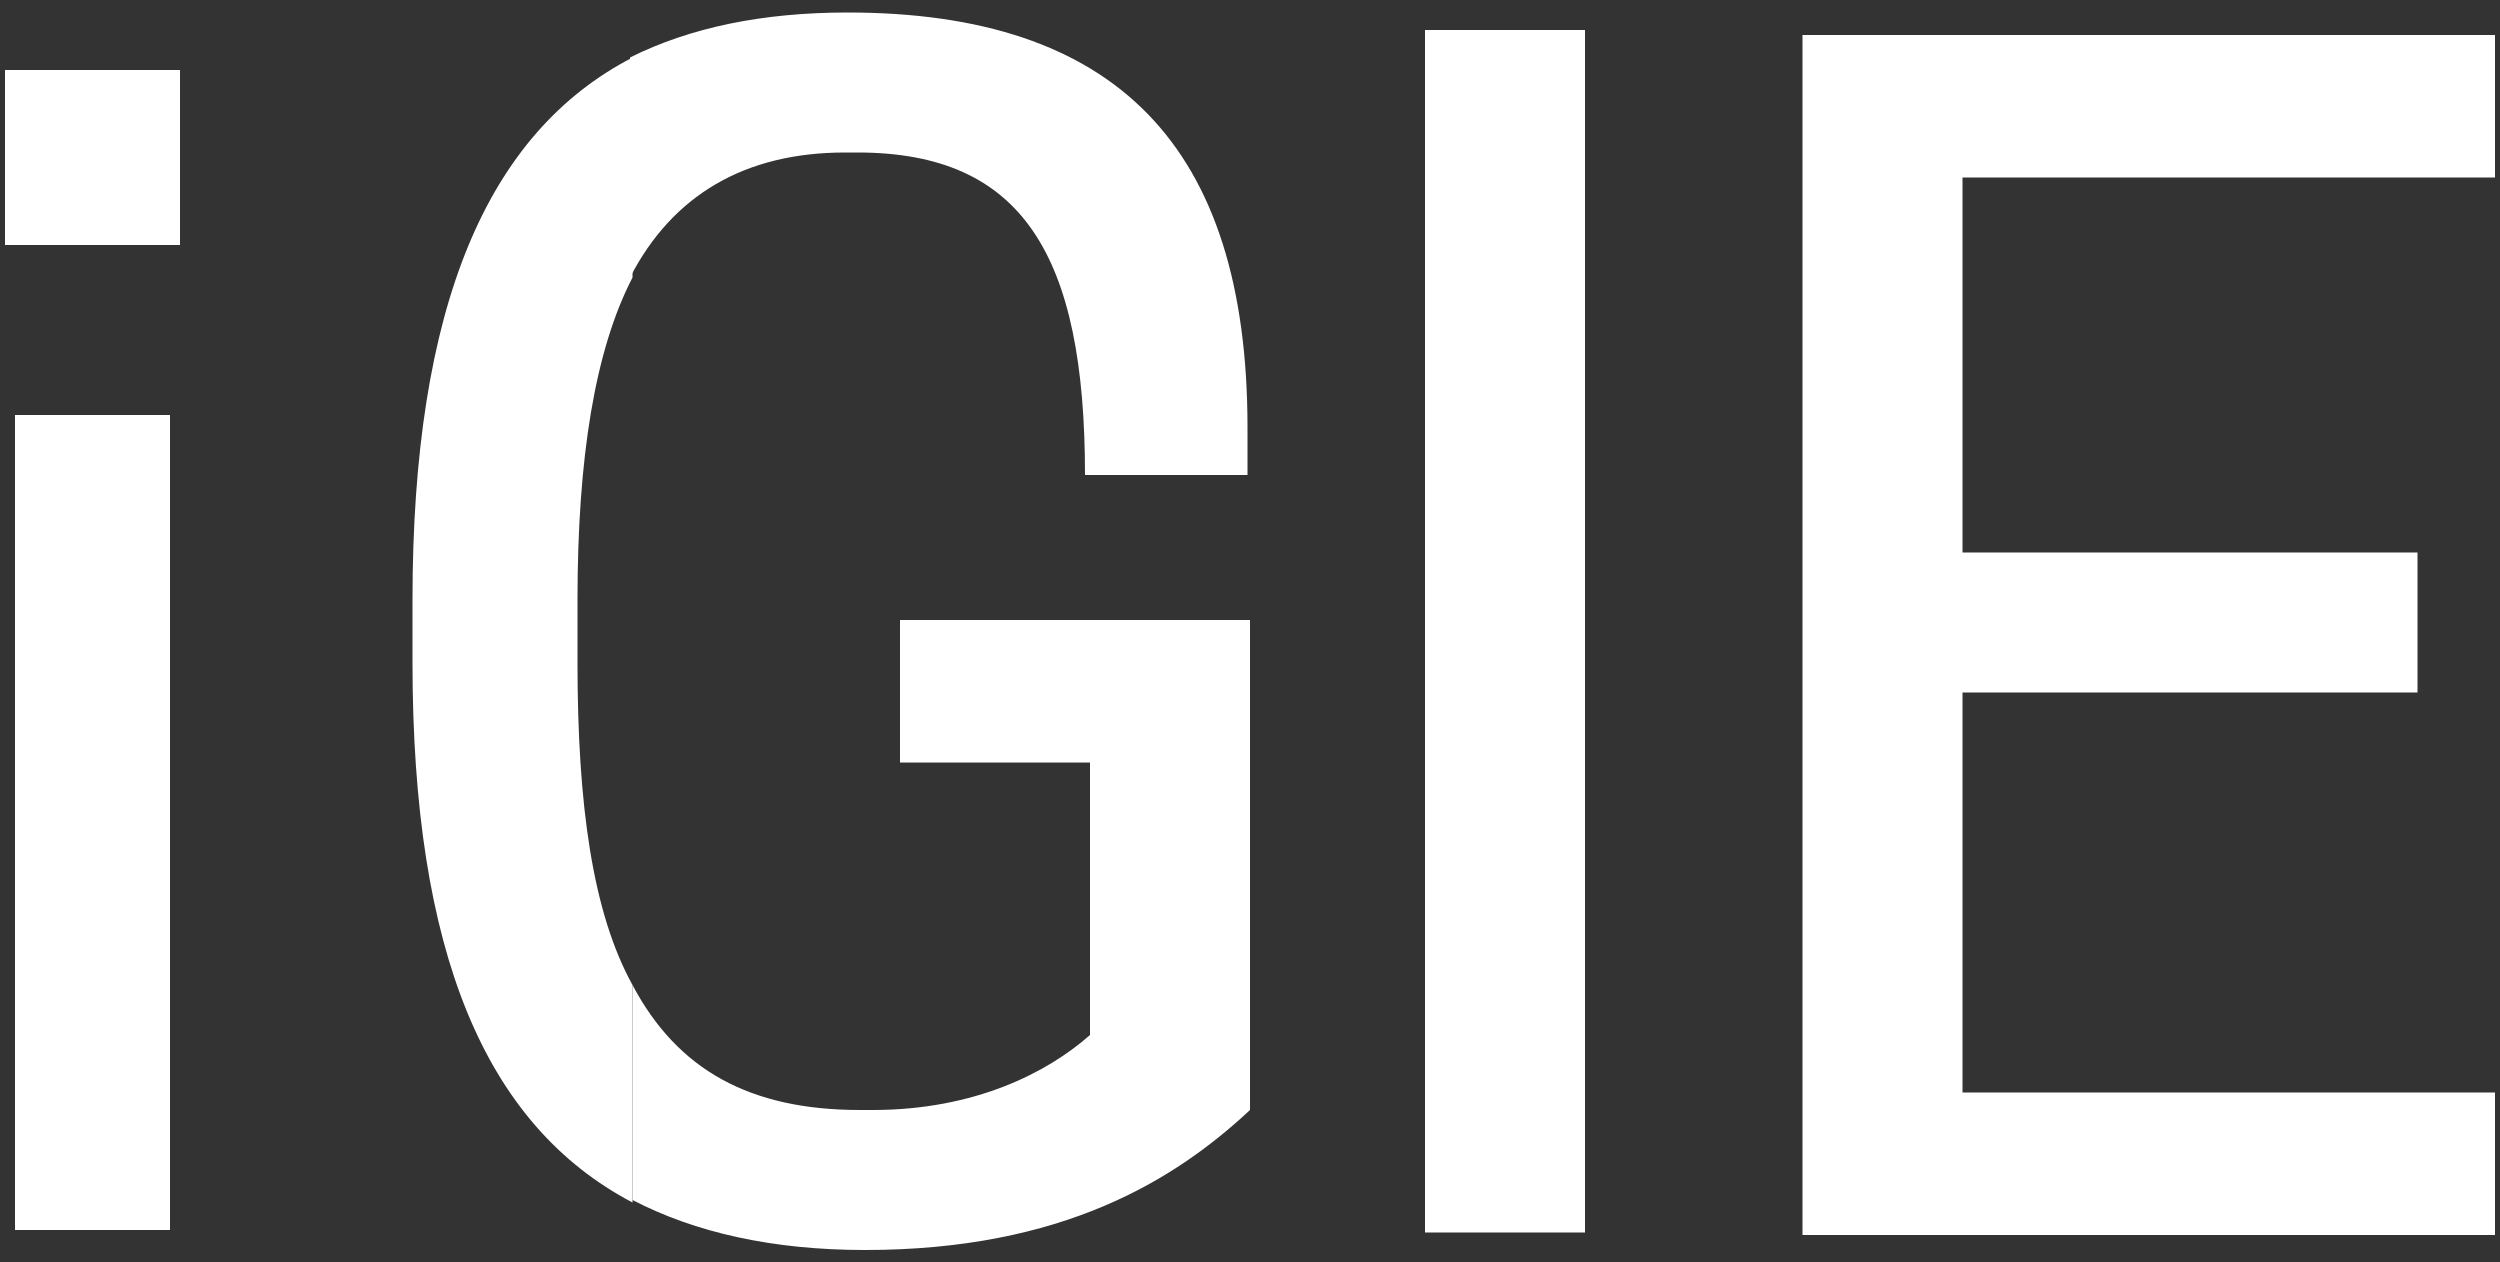
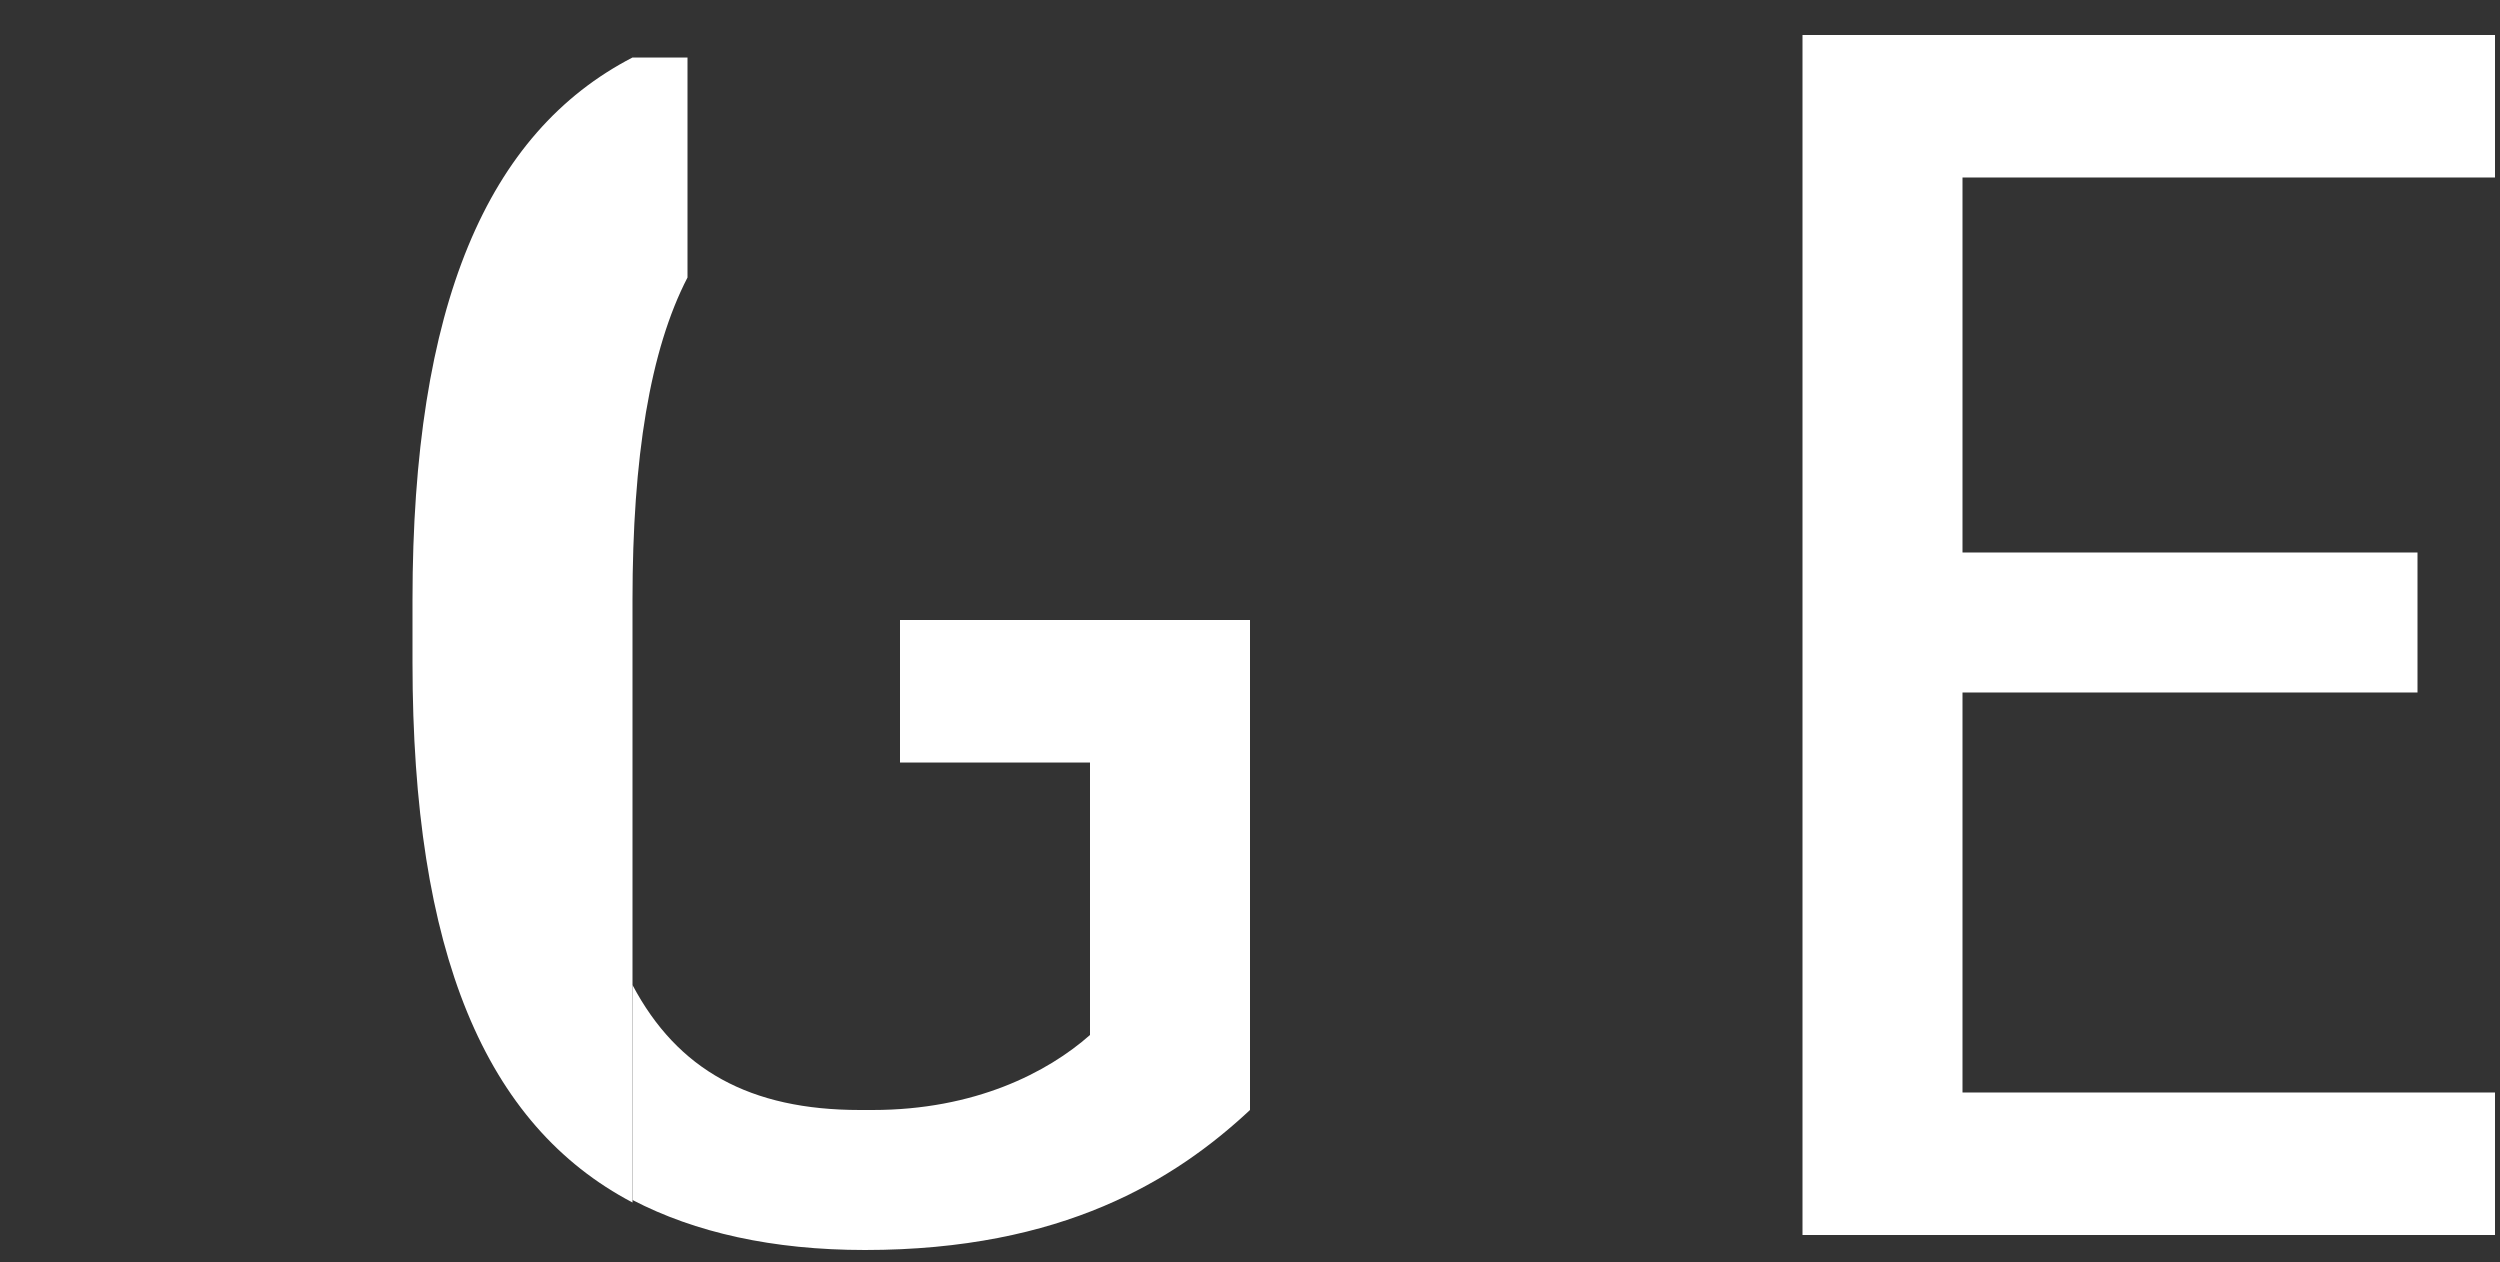
<svg xmlns="http://www.w3.org/2000/svg" version="1.1" x="0px" y="0px" viewBox="0 0 100 50.5" xml:space="preserve" width="100" height="50.5" fill="white">
  <rect x="0" y="0" width="100" height="50.5" fill="#333333" stroke="none" />
  <g>
-     <path d="M25.3,2.3c-5.8,3-8.8,9.9-8.8,21.7v2.5c0,11.6,2.9,18.5,8.8,21.6v-8.7c-1.6-2.9-2.2-7.2-2.2-12.9V24 c0-5.7,0.7-10,2.2-12.9V2.3" />
-     <path d="M6.8,16.6H0.6v32.6h6.2V16.6 M7.2,2.8h-7v7h7V2.8" />
+     <path d="M25.3,2.3c-5.8,3-8.8,9.9-8.8,21.7v2.5c0,11.6,2.9,18.5,8.8,21.6v-8.7V24 c0-5.7,0.7-10,2.2-12.9V2.3" />
    <path d="M49.9,24.8H36v5.7h7.6v10.9c-1.7,1.5-4.6,3-8.7,3h-0.5c-4.4,0-7.3-1.6-9.1-5V48c2.5,1.3,5.6,2,9.3,2c7.9,0,12.4-2.8,15.4-5.6V24.8" />
-     <path d="M33.9,0.5c-3.4,0-6.3,0.6-8.7,1.8v8.8c1.7-3.3,4.6-5,8.6-5h0.5c6.6,0,9.1,4.1,9.1,12.9h6.5v-1.9C49.9,5.8,44.6,0.5,33.9,0.5" />
-     <polyline points="63.4,1.2 57,1.2 57,49.3 63.4,49.3 63.4,1.2" />
    <polyline points="99.8,1.4 72.1,1.4 72.1,49.4 99.8,49.4 99.8,43.7 78.5,43.7 78.5,27.7 96.7,27.7 96.7,22.1 78.5,22.1 78.5,7.1 99.8,7.1 99.8,1.4" />
  </g>
</svg>